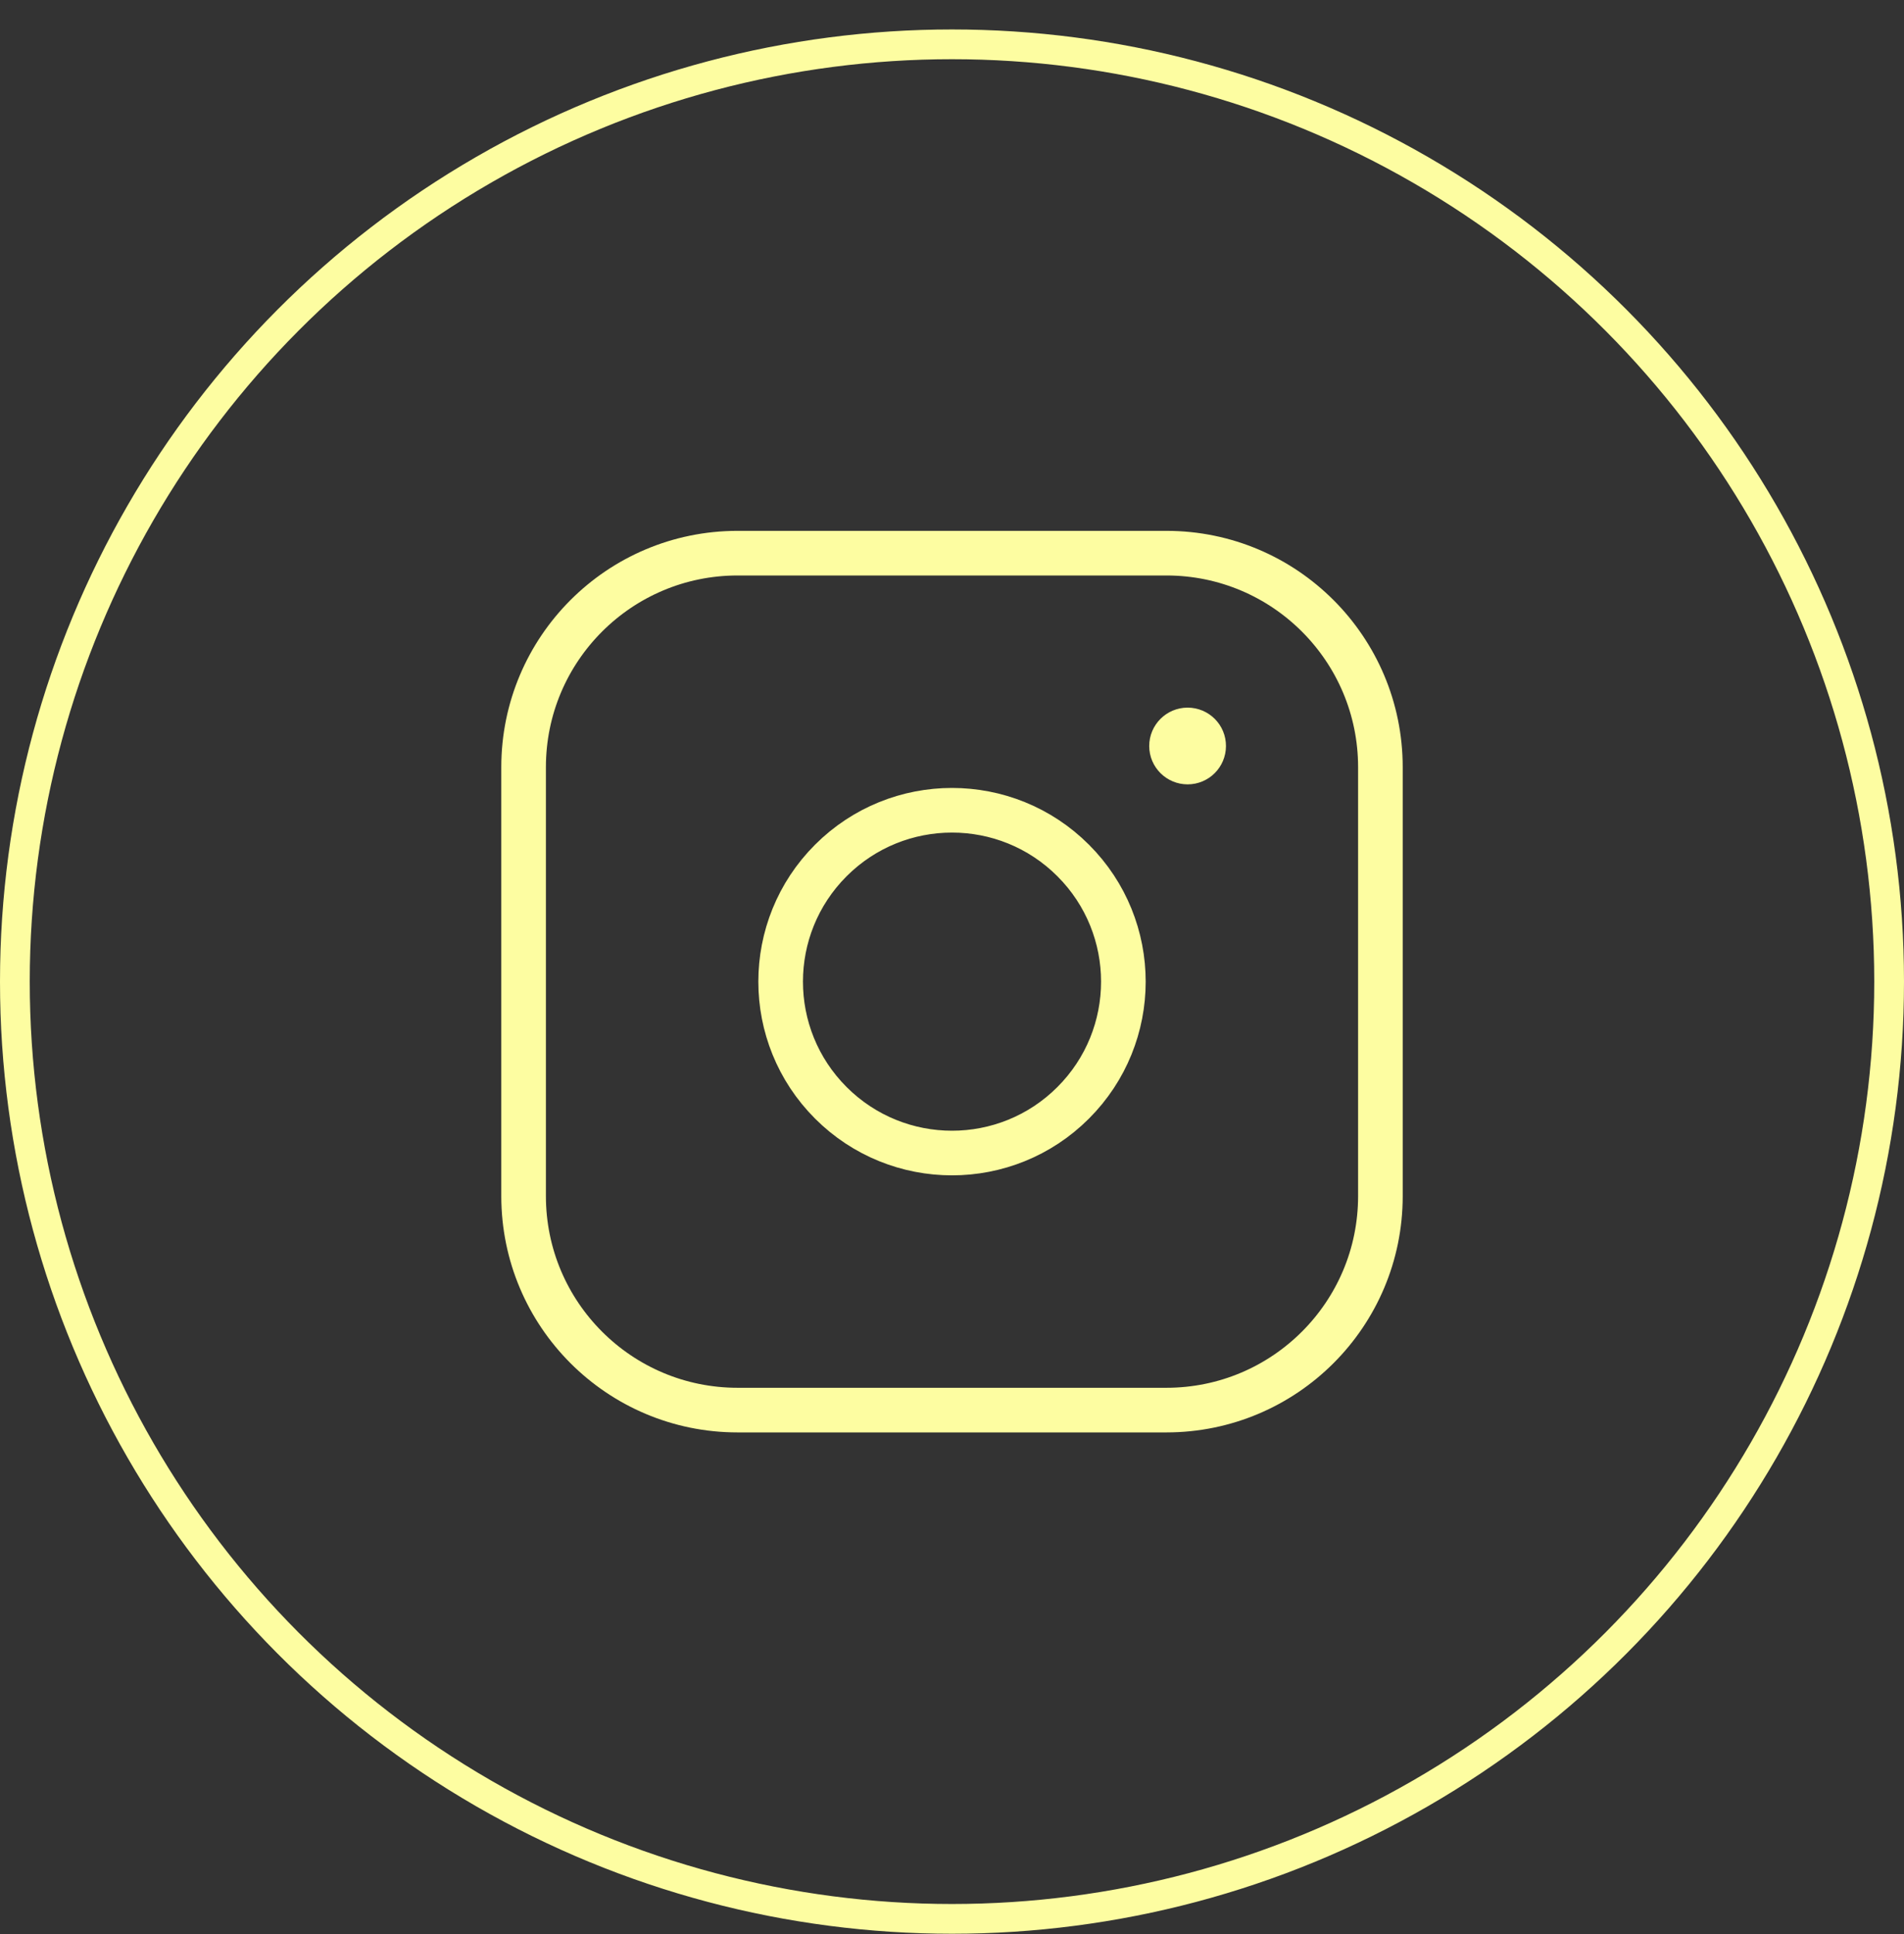
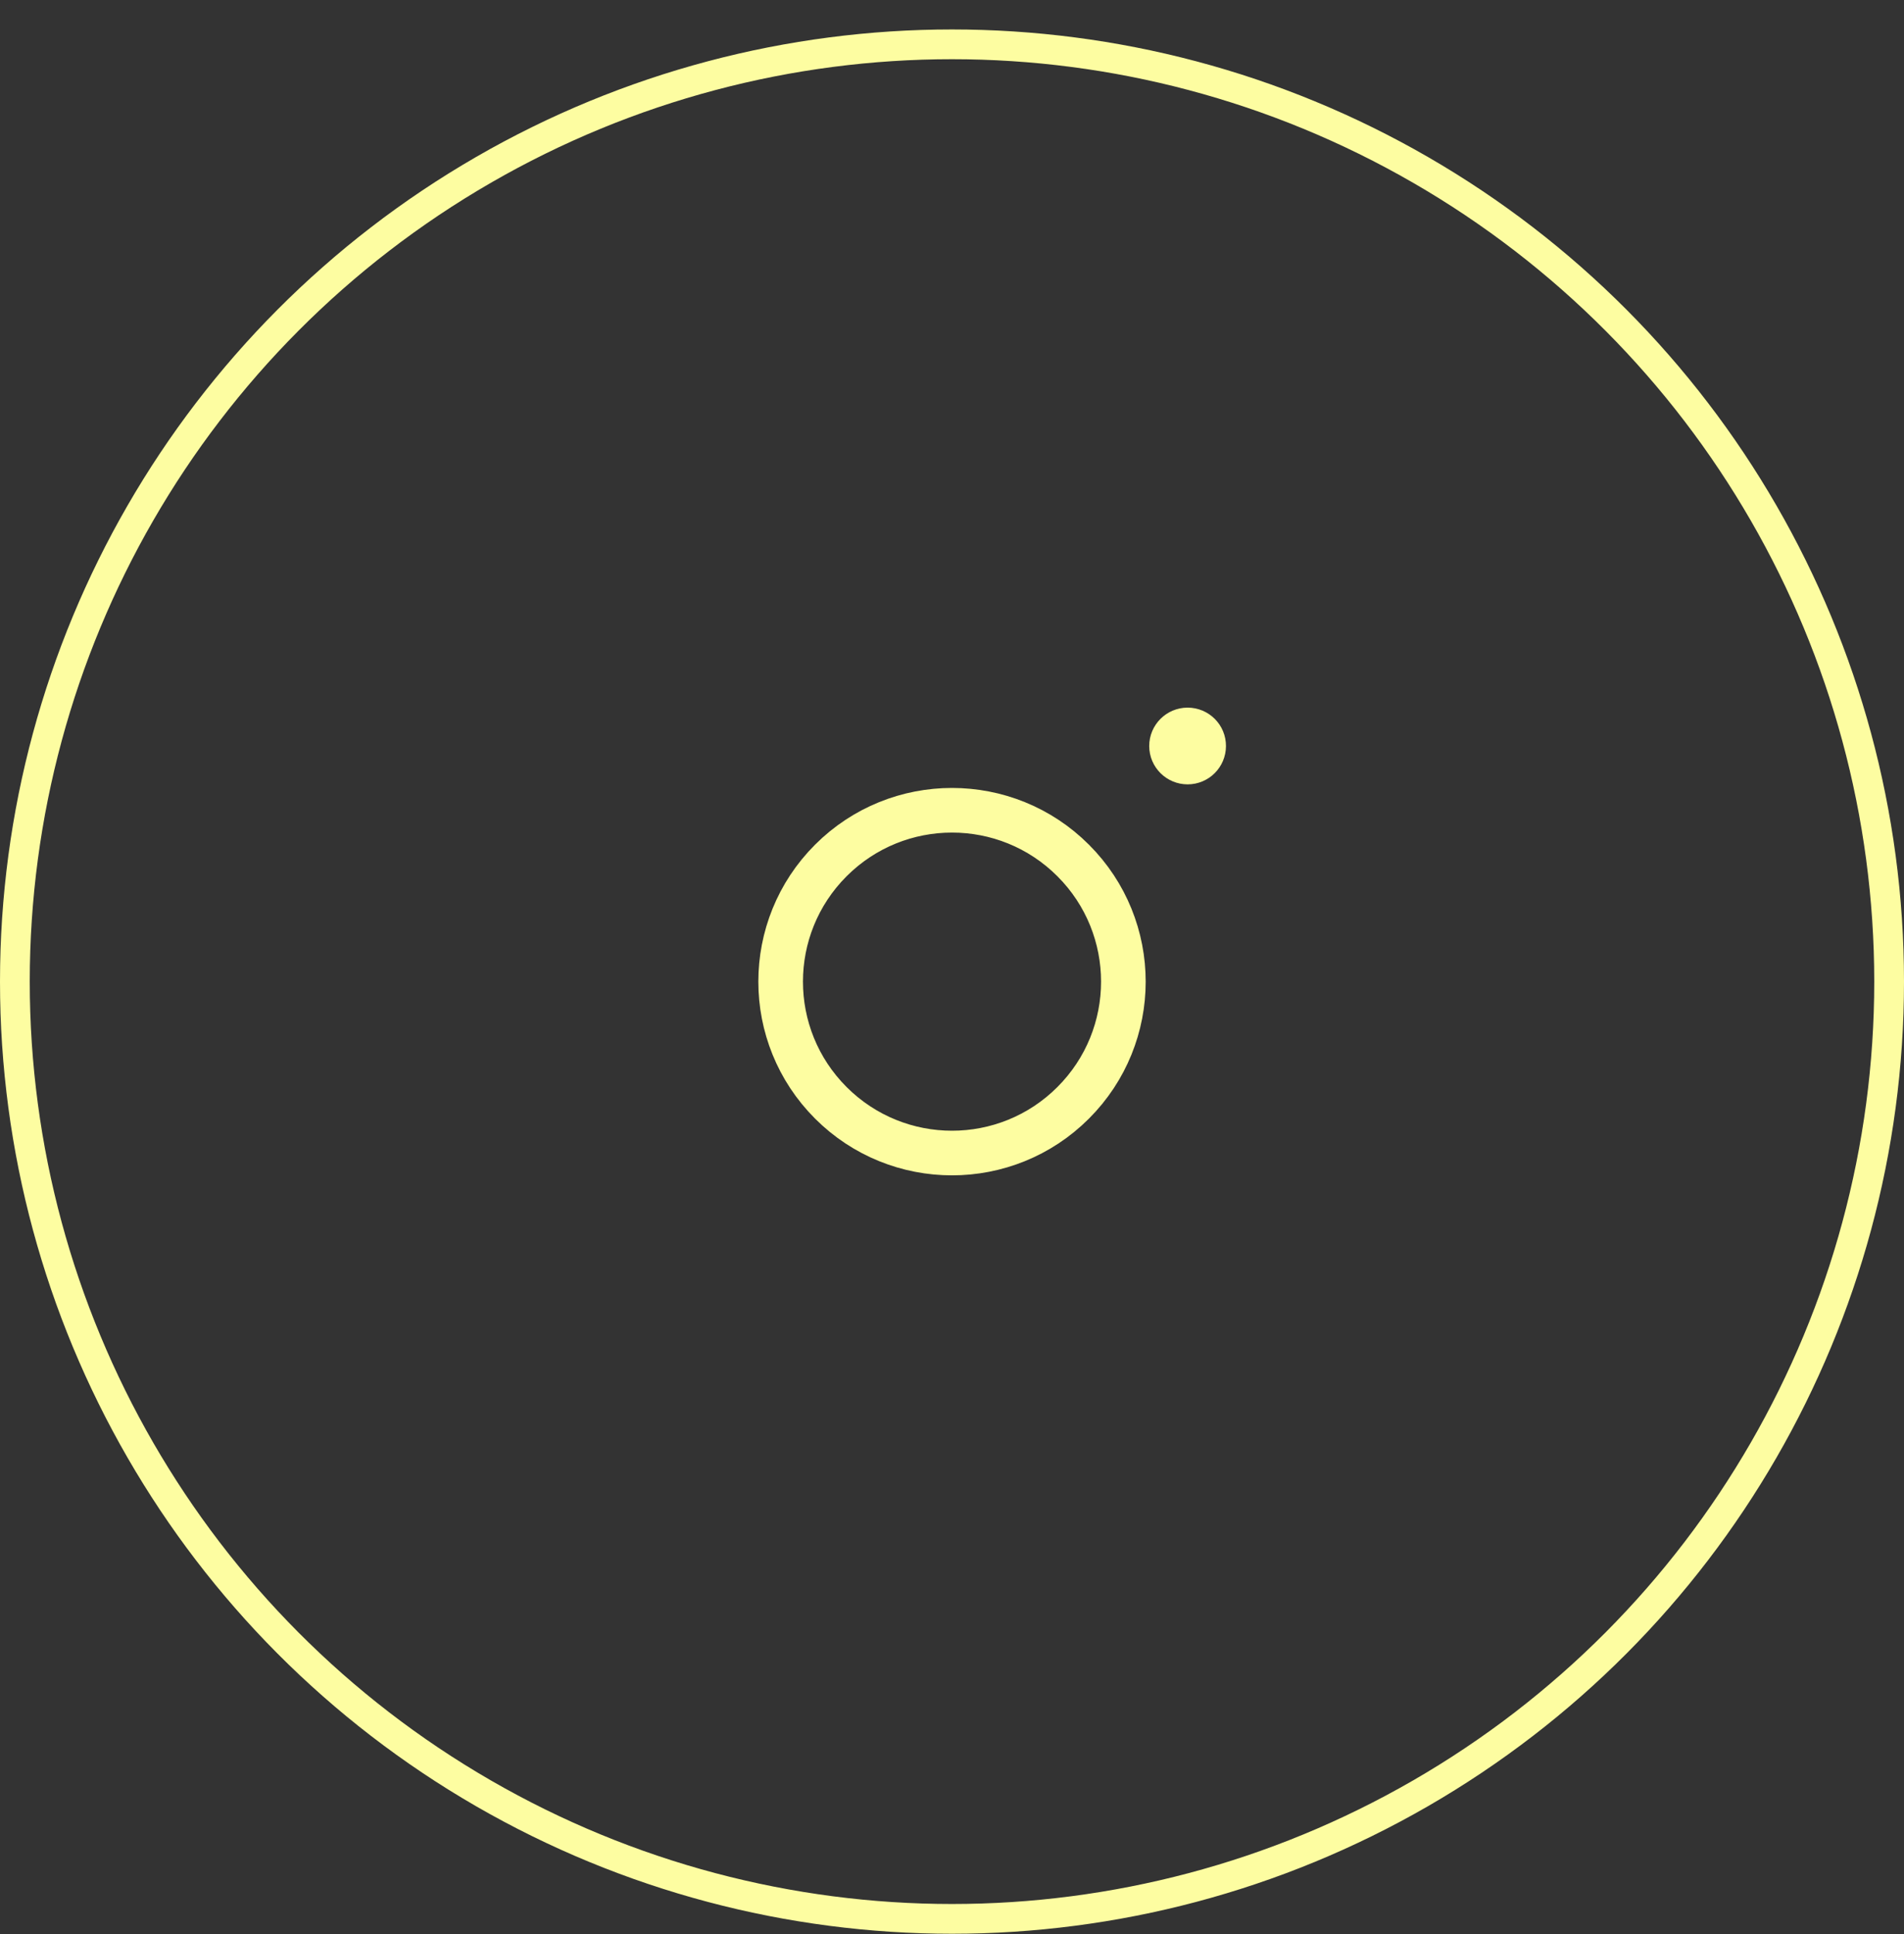
<svg xmlns="http://www.w3.org/2000/svg" width="64" height="65" viewBox="0 0 64 65" fill="none">
  <rect x="0" y="0" width="64" height="65" fill="#333333" stroke="none" />
  <circle cx="32" cy="32.99" r="31.5" stroke="#FDFDA1" />
-   <path fill-rule="evenodd" clip-rule="evenodd" d="M24.793 18.591H39.208C43.179 18.591 46.4 21.81 46.4 25.784V40.199C46.4 44.17 43.18 47.391 39.206 47.391H24.793C20.82 47.391 17.6 44.172 17.6 40.197V25.784C17.6 21.812 20.819 18.591 24.793 18.591V18.591Z" stroke="#FDFDA1" stroke-width="1.5" stroke-linecap="round" stroke-linejoin="round" />
  <path d="M39.918 24.532C39.621 24.533 39.379 24.775 39.379 25.072C39.379 25.37 39.622 25.611 39.92 25.611C40.218 25.611 40.459 25.37 40.459 25.072C40.461 24.773 40.218 24.532 39.918 24.532" stroke="#FDFDA1" stroke-width="1.5" stroke-linecap="round" stroke-linejoin="round" />
  <path d="M36.073 28.919C38.323 31.168 38.323 34.815 36.073 37.064C33.824 39.314 30.177 39.314 27.927 37.064C25.678 34.815 25.678 31.168 27.927 28.919C30.177 26.669 33.824 26.669 36.073 28.919" stroke="#FDFDA1" stroke-width="1.5" stroke-linecap="round" stroke-linejoin="round" />
</svg>